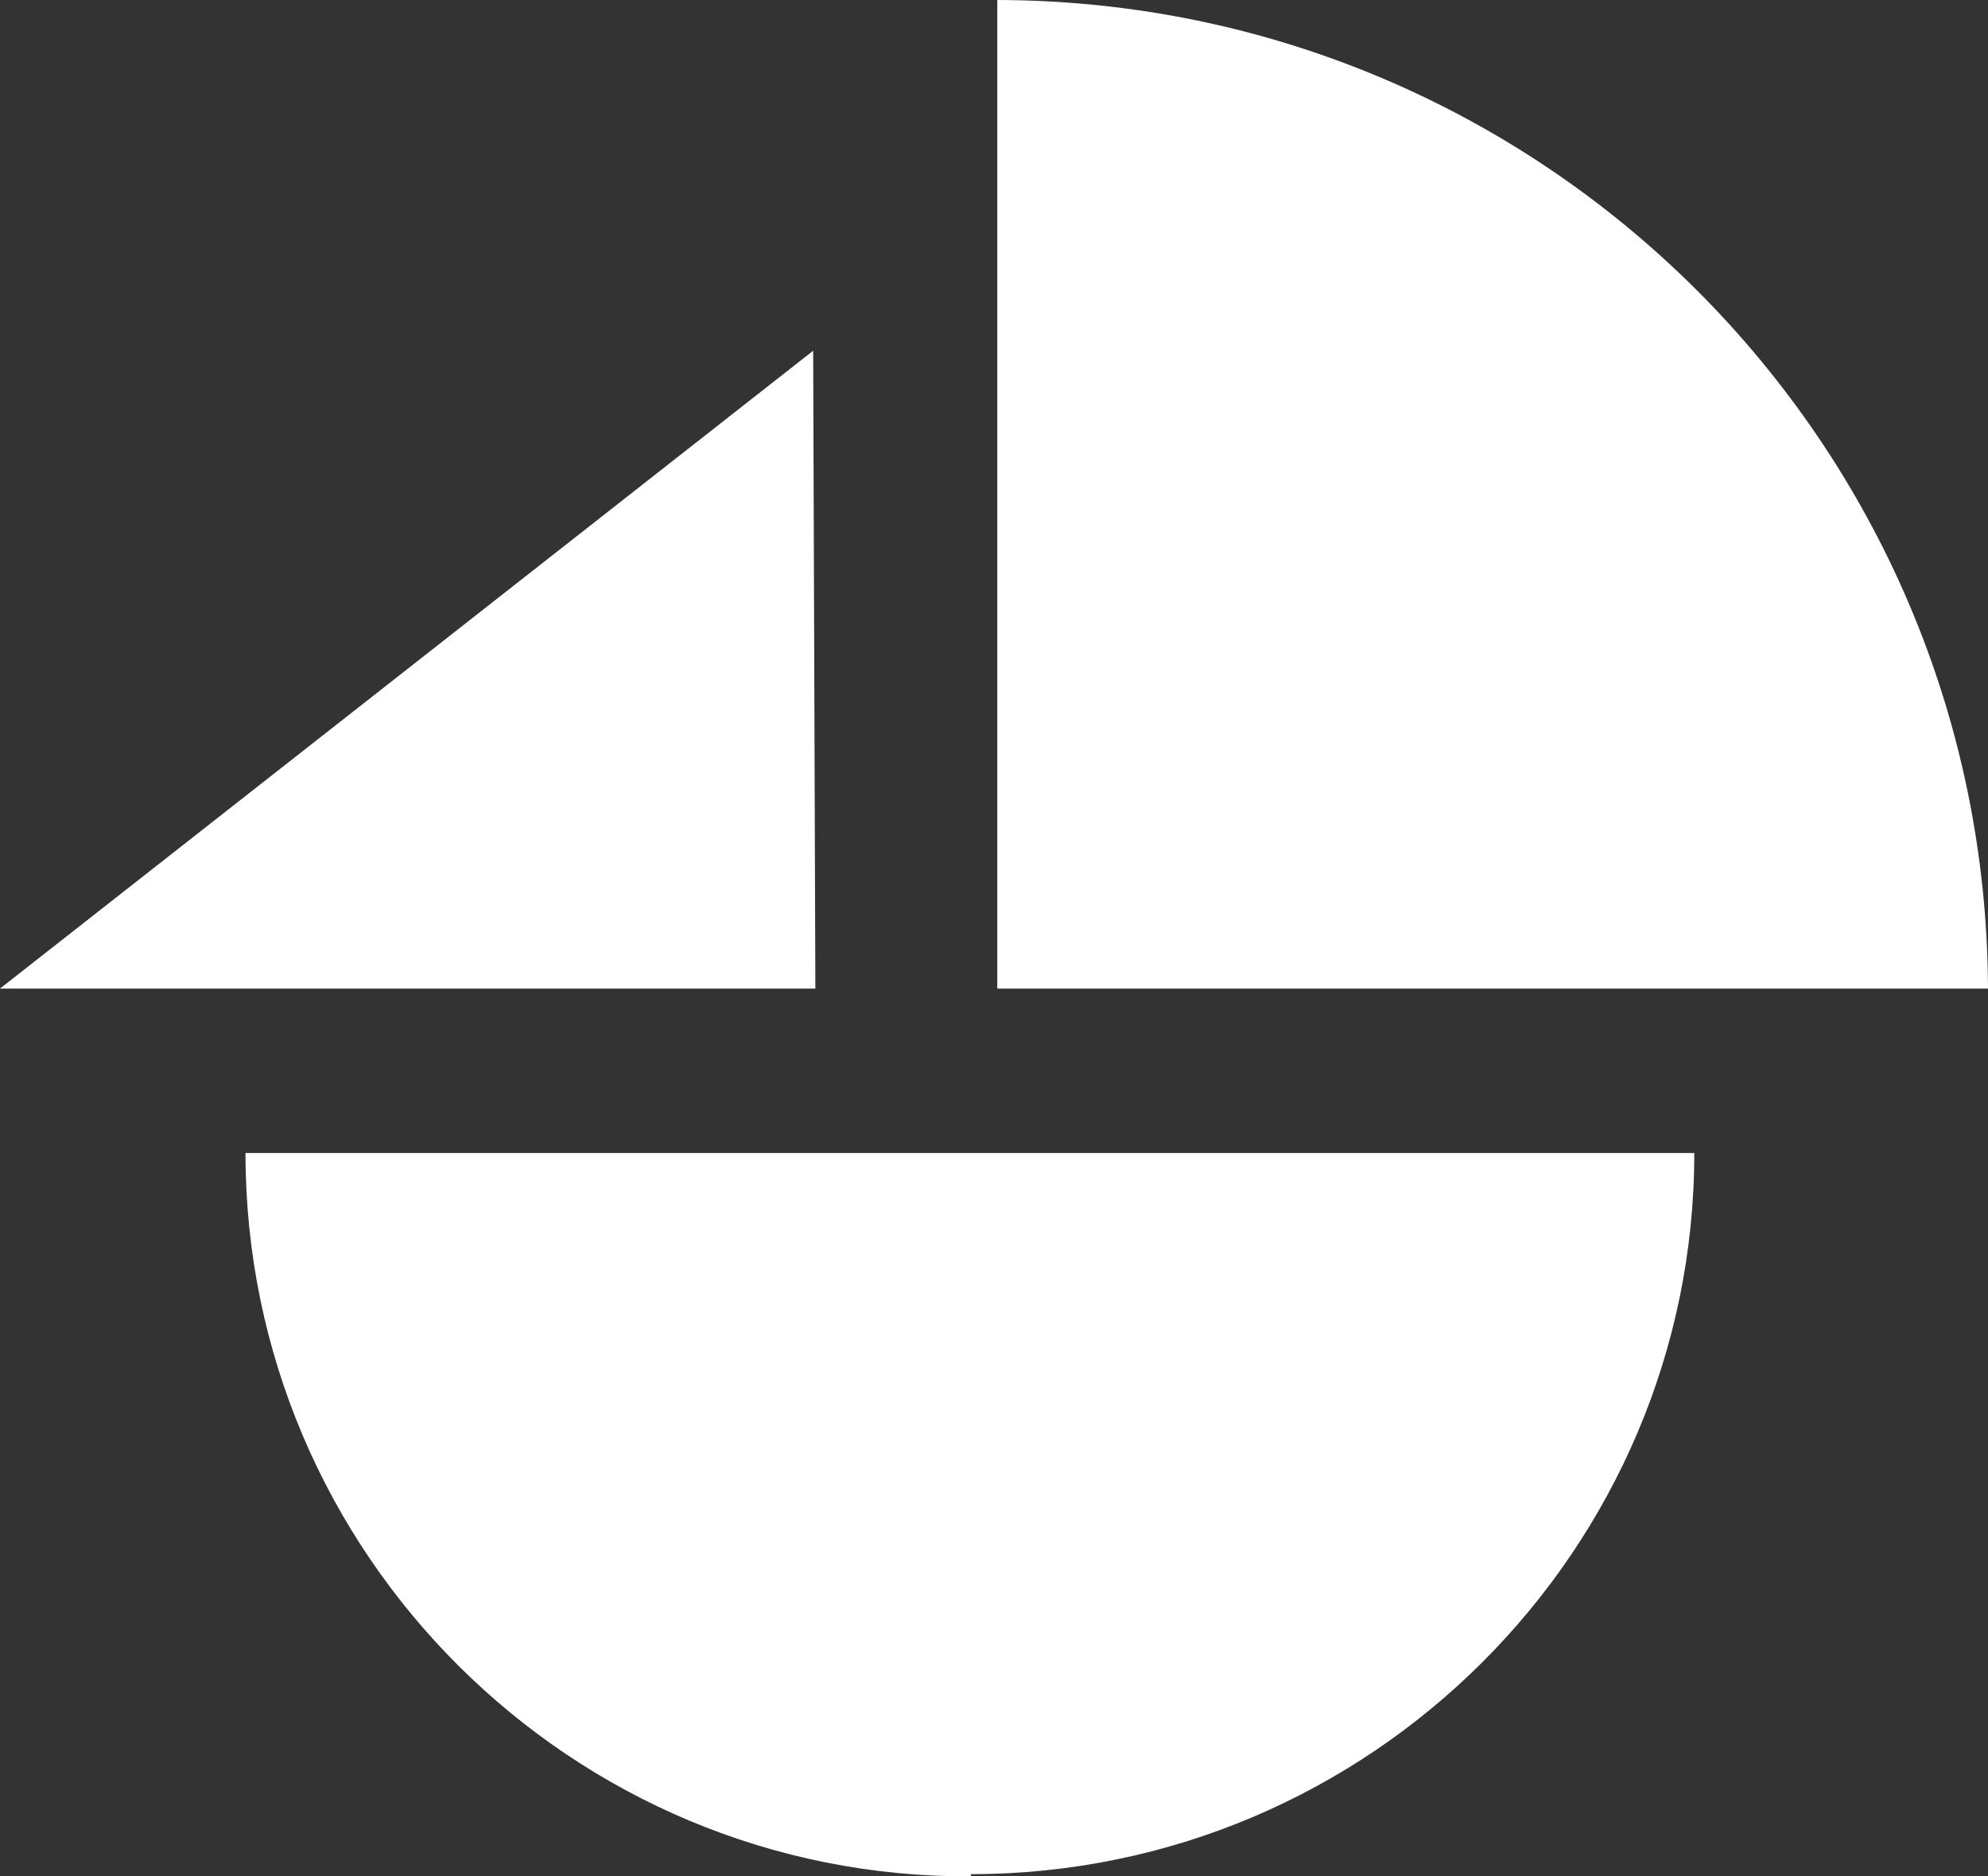
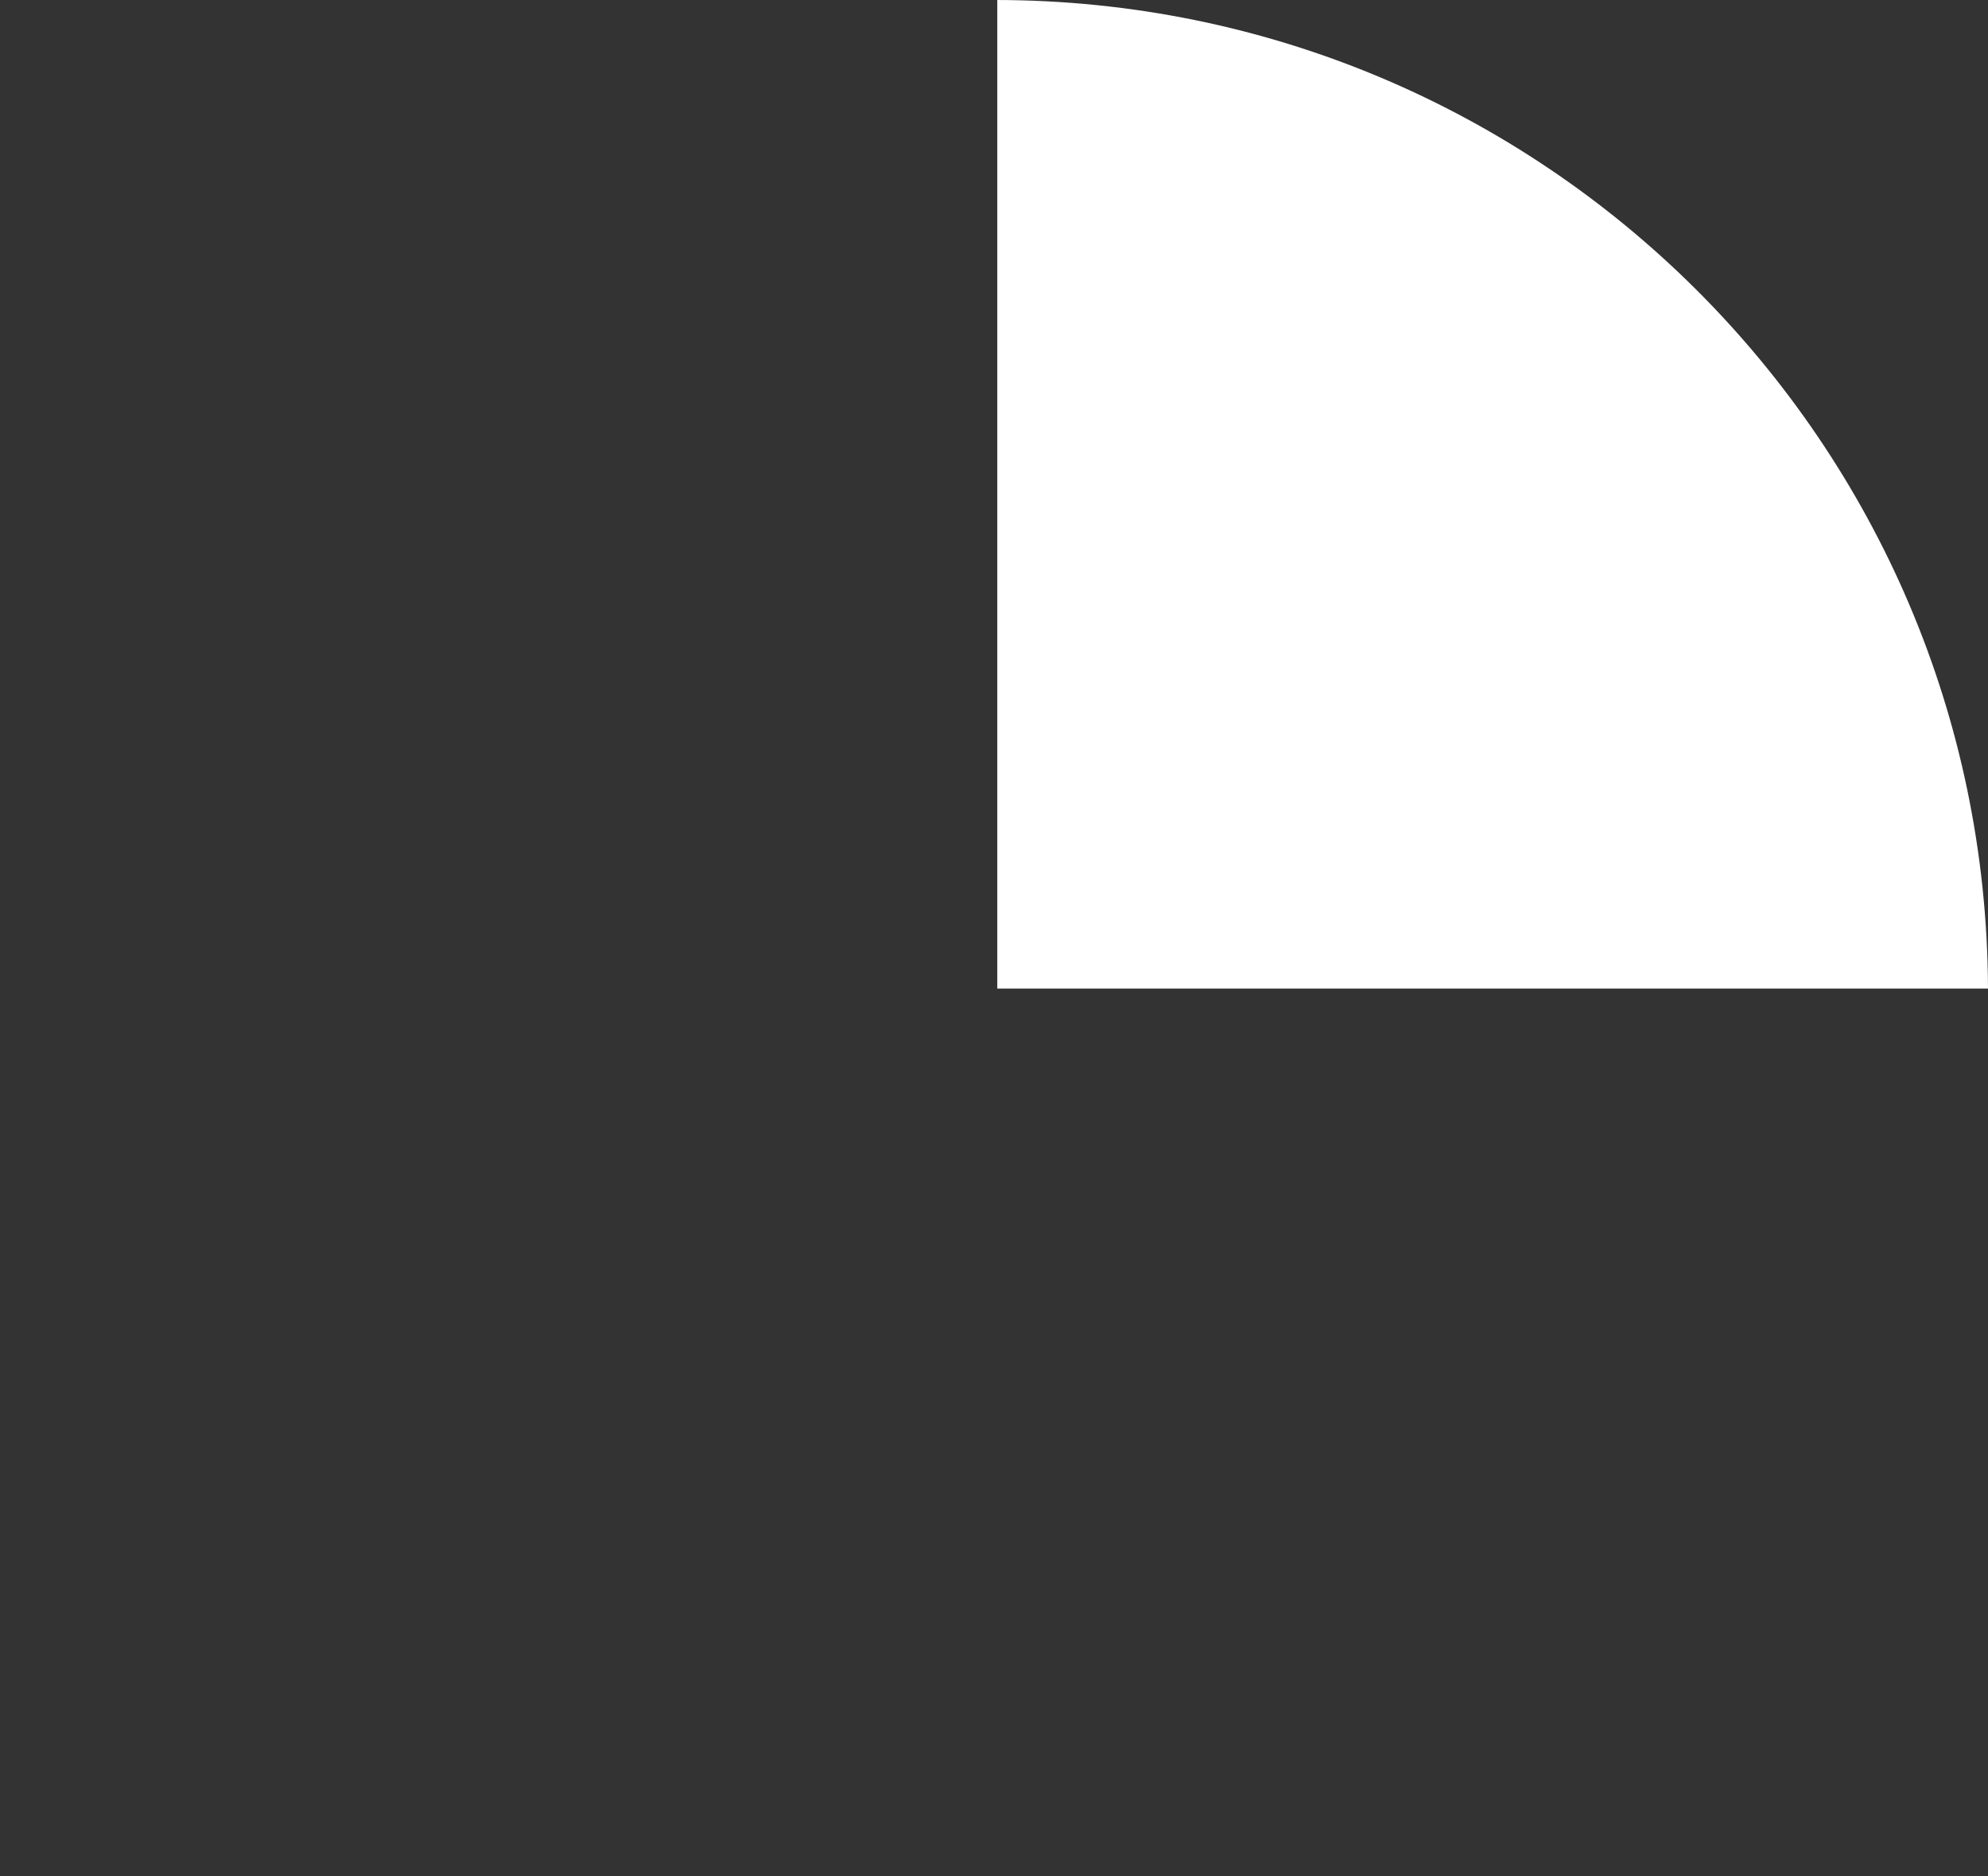
<svg xmlns="http://www.w3.org/2000/svg" id="Ebene_1" version="1.1" viewBox="0 0 90.7 85.6">
  <rect x="0" y="0" width="90.7" height="85.6" fill="#333333" stroke="none" />
  <defs>
    <style>
      .st0 {
        fill: #fff;
      }
    </style>
  </defs>
  <g id="Ebene_11" data-name="Ebene_1">
    <g>
-       <polygon class="st0" points="37.1 16 37.2 45.1 0 45.1 37.1 16" />
      <path class="st0" d="M45.4,0c25,0,45.2,20.2,45.3,45.1h-45.2V0" />
-       <path class="st0" d="M44.3,85.5c18.2,0,33-14.8,33-32.9H11.2c0,18.3,14.9,33.1,33.1,33h0Z" />
    </g>
  </g>
</svg>